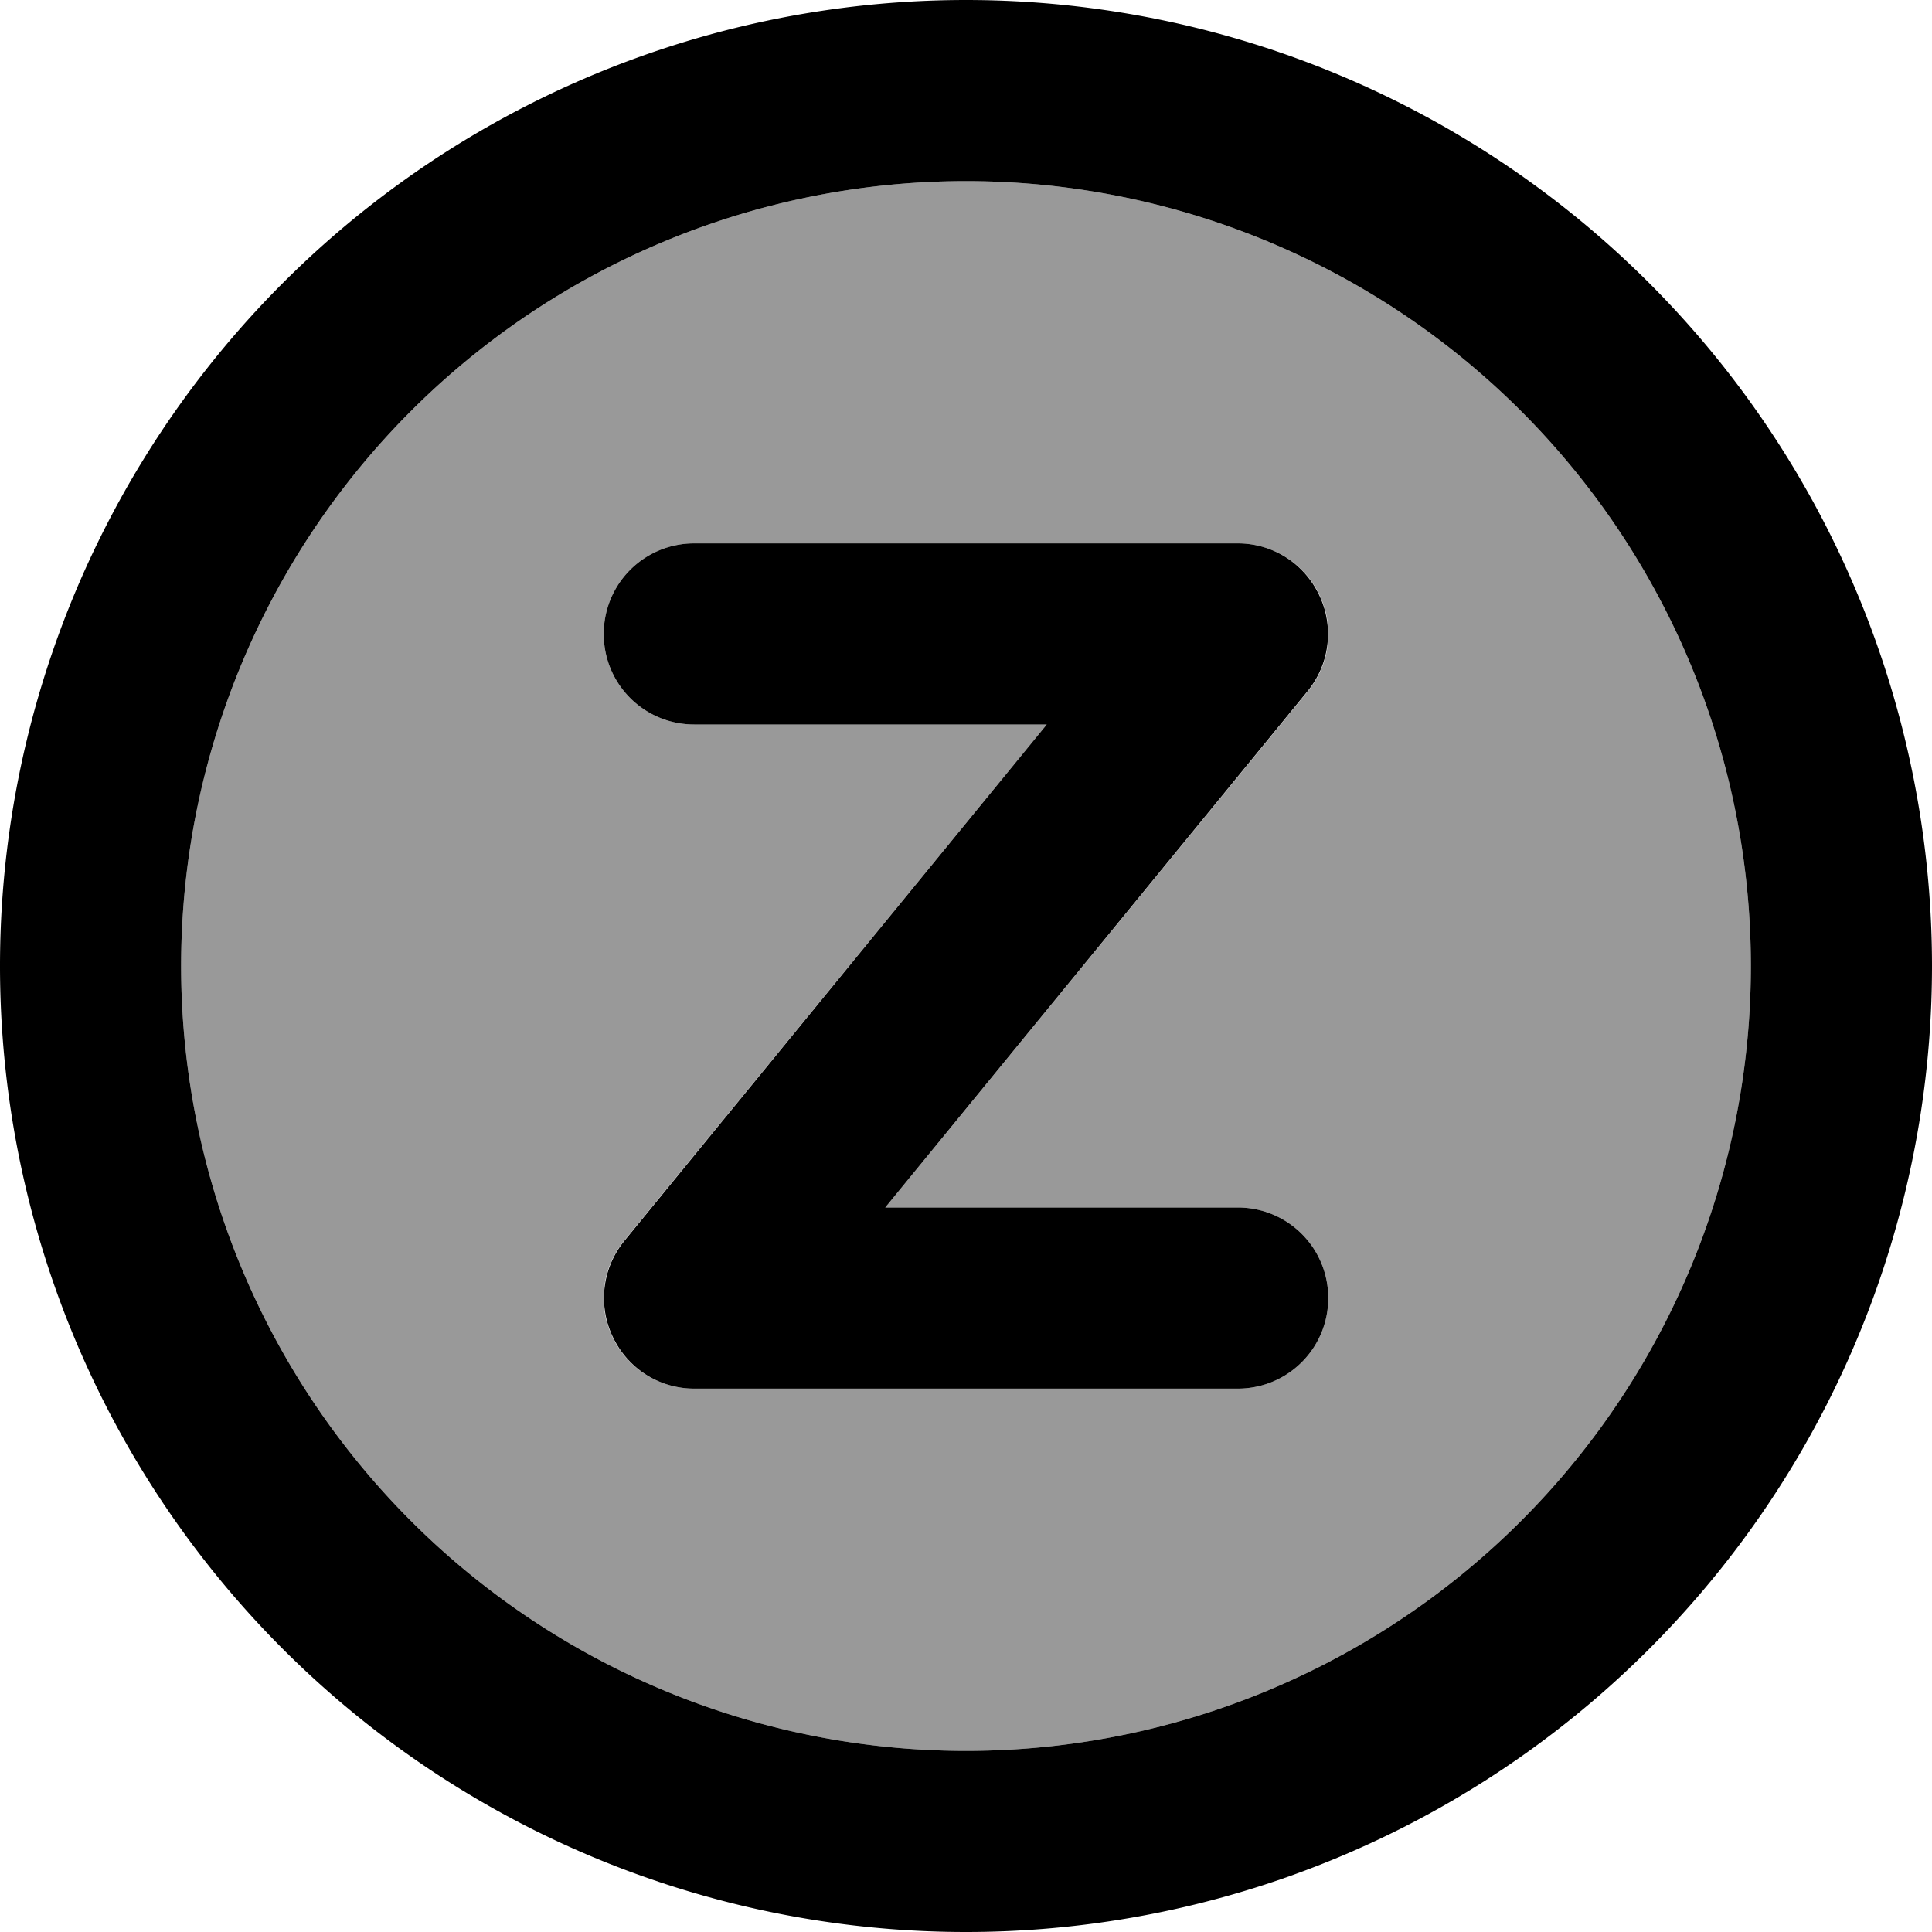
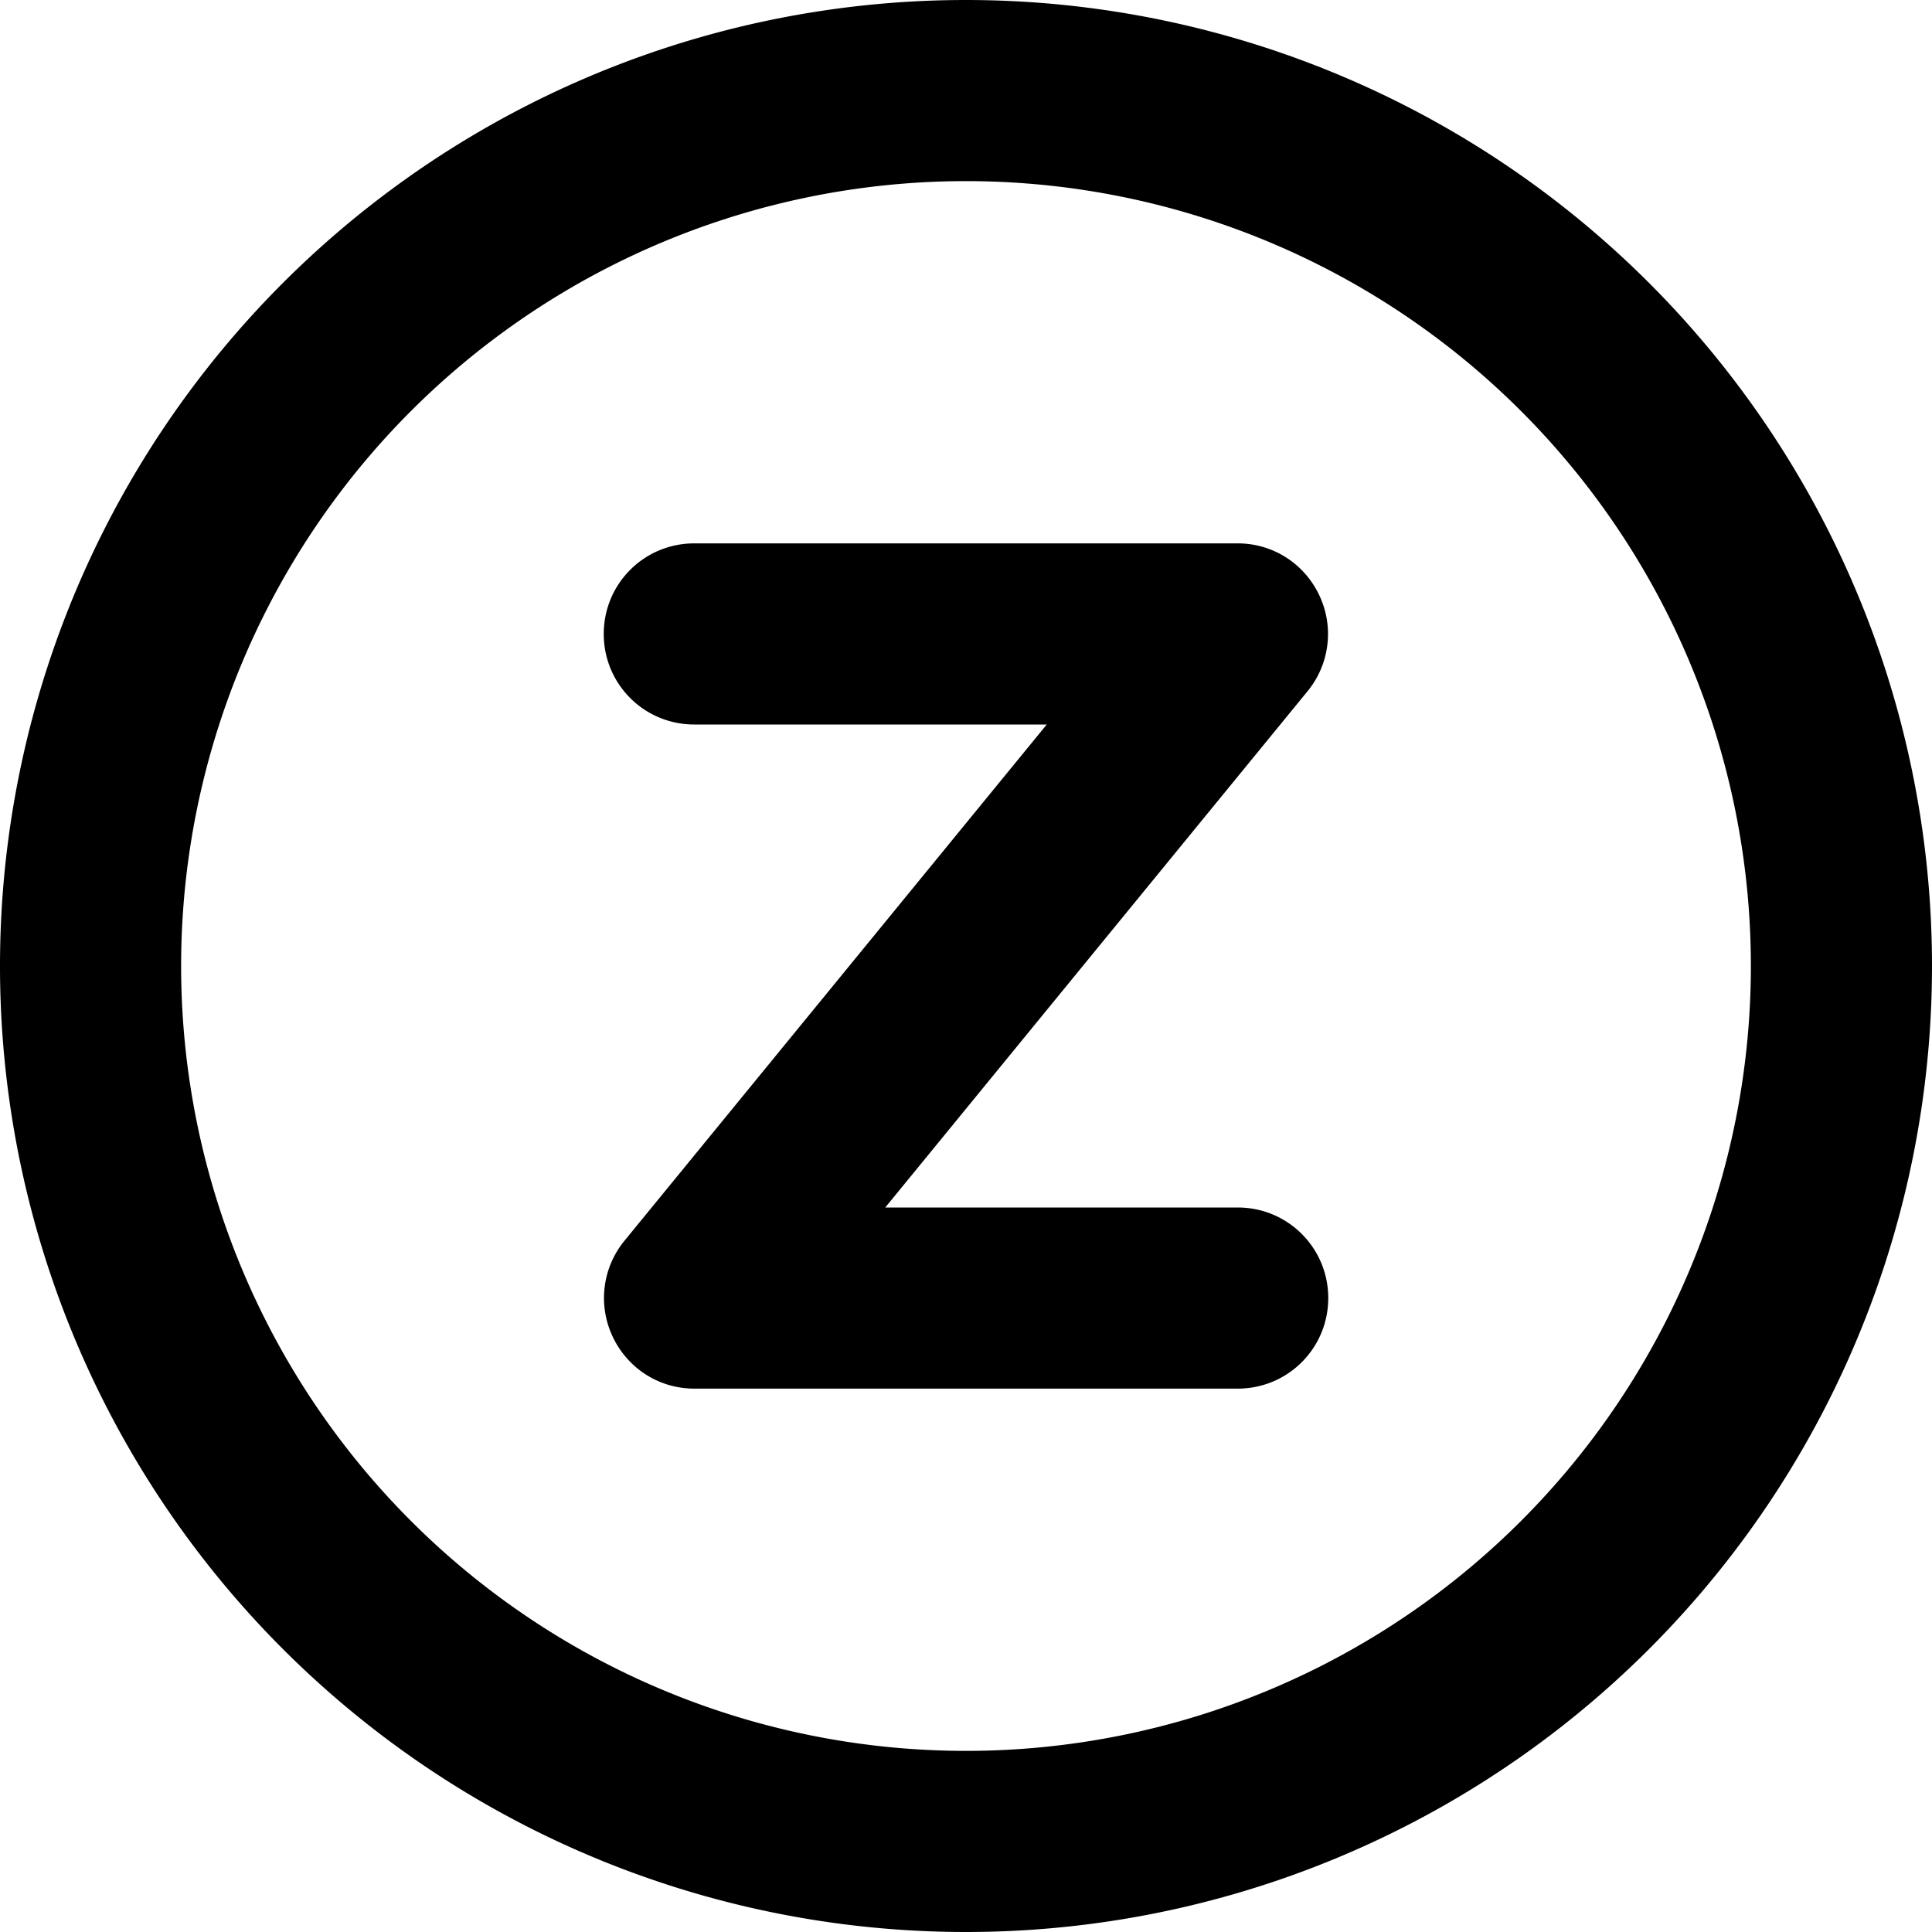
<svg xmlns="http://www.w3.org/2000/svg" viewBox="0 0 512 512">
-   <path style="fill:currentColor;opacity:.4" d="M48 256a208 208 0 1 0 416 0 208 208 0 1 0 -416 0zm112-88c0-13.3 10.7-24 24-24l144 0c9.3 0 17.7 5.3 21.7 13.7s2.8 18.3-3.1 25.5L234.6 320 328 320c13.3 0 24 10.7 24 24s-10.7 24-24 24l-144 0c-9.3 0-17.7-5.3-21.7-13.7s-2.8-18.3 3.1-25.5L277.4 192 184 192c-13.3 0-24-10.7-24-24z" />
  <path style="fill:currentColor;opacity:1" d="M256 48a208 208 0 1 1 0 416 208 208 0 1 1 0-416zm0 464a256 256 0 1 0 0-512 256 256 0 1 0 0 512zM184 144c-13.3 0-24 10.7-24 24s10.7 24 24 24l93.4 0-111.9 136.8c-5.9 7.2-7.1 17.1-3.1 25.5S174.7 368 184 368l144 0c13.3 0 24-10.7 24-24s-10.7-24-24-24l-93.4 0 111.9-136.8c5.9-7.2 7.1-17.1 3.1-25.5S337.3 144 328 144l-144 0z" />
</svg>